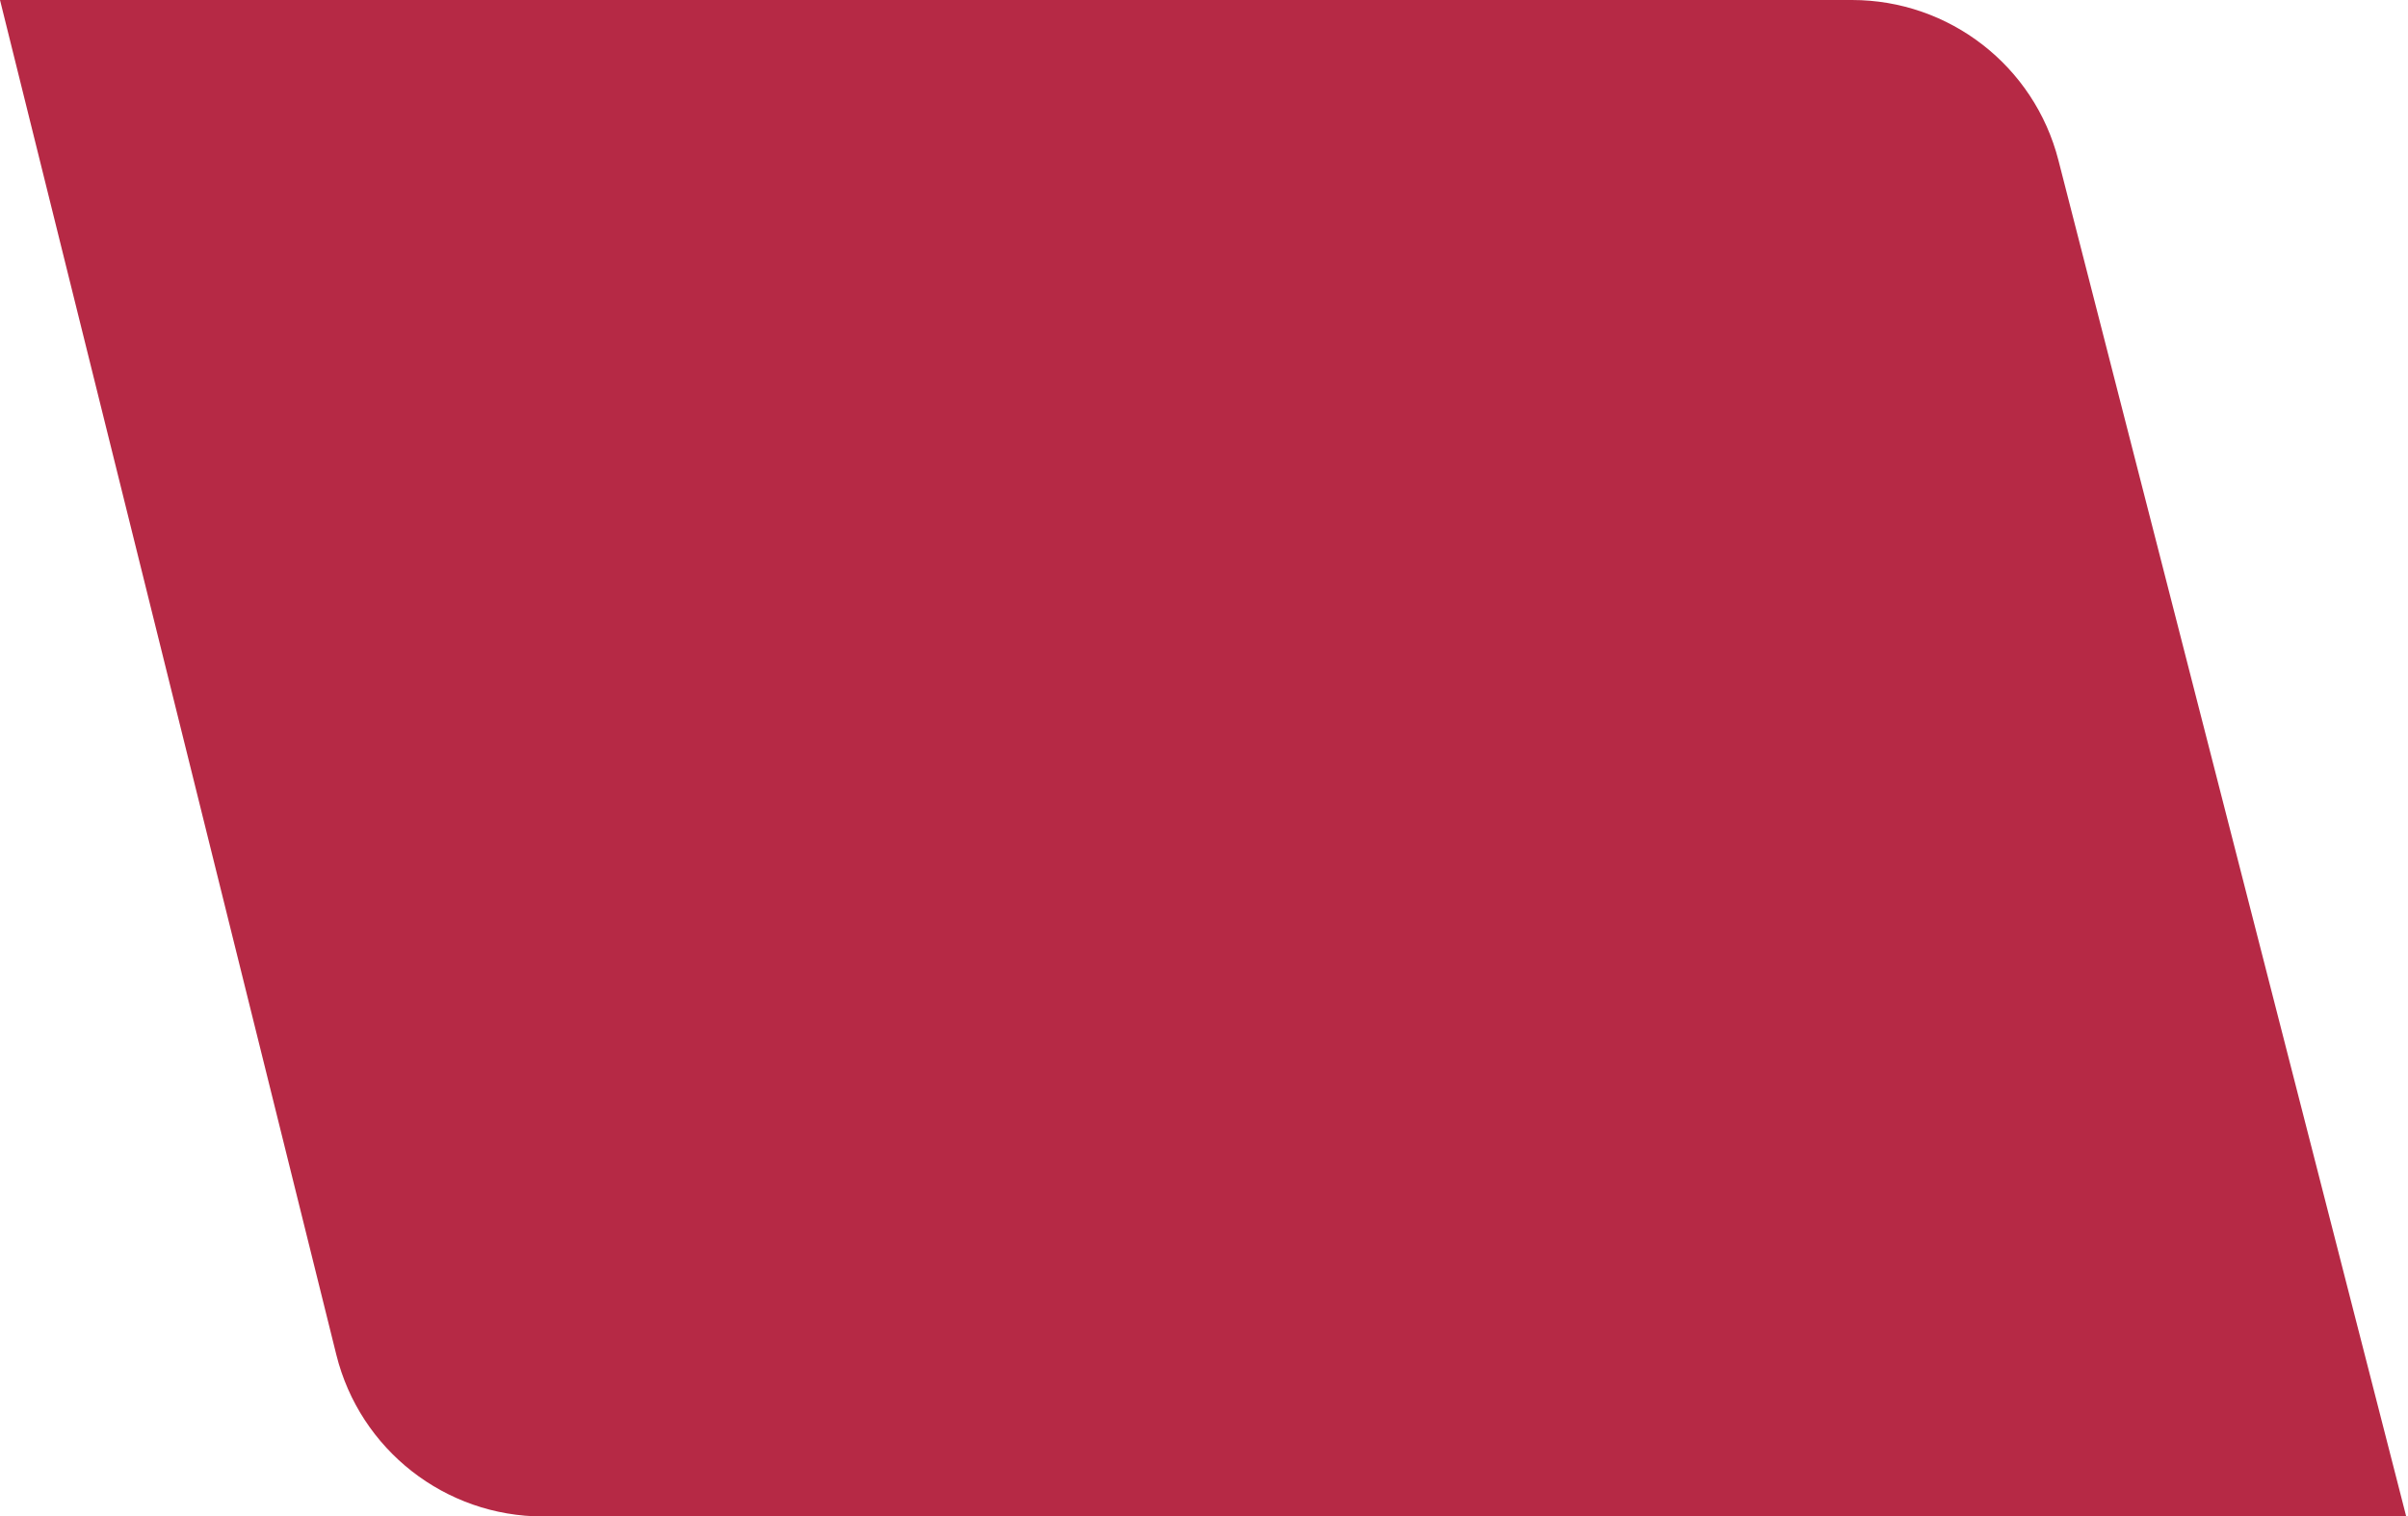
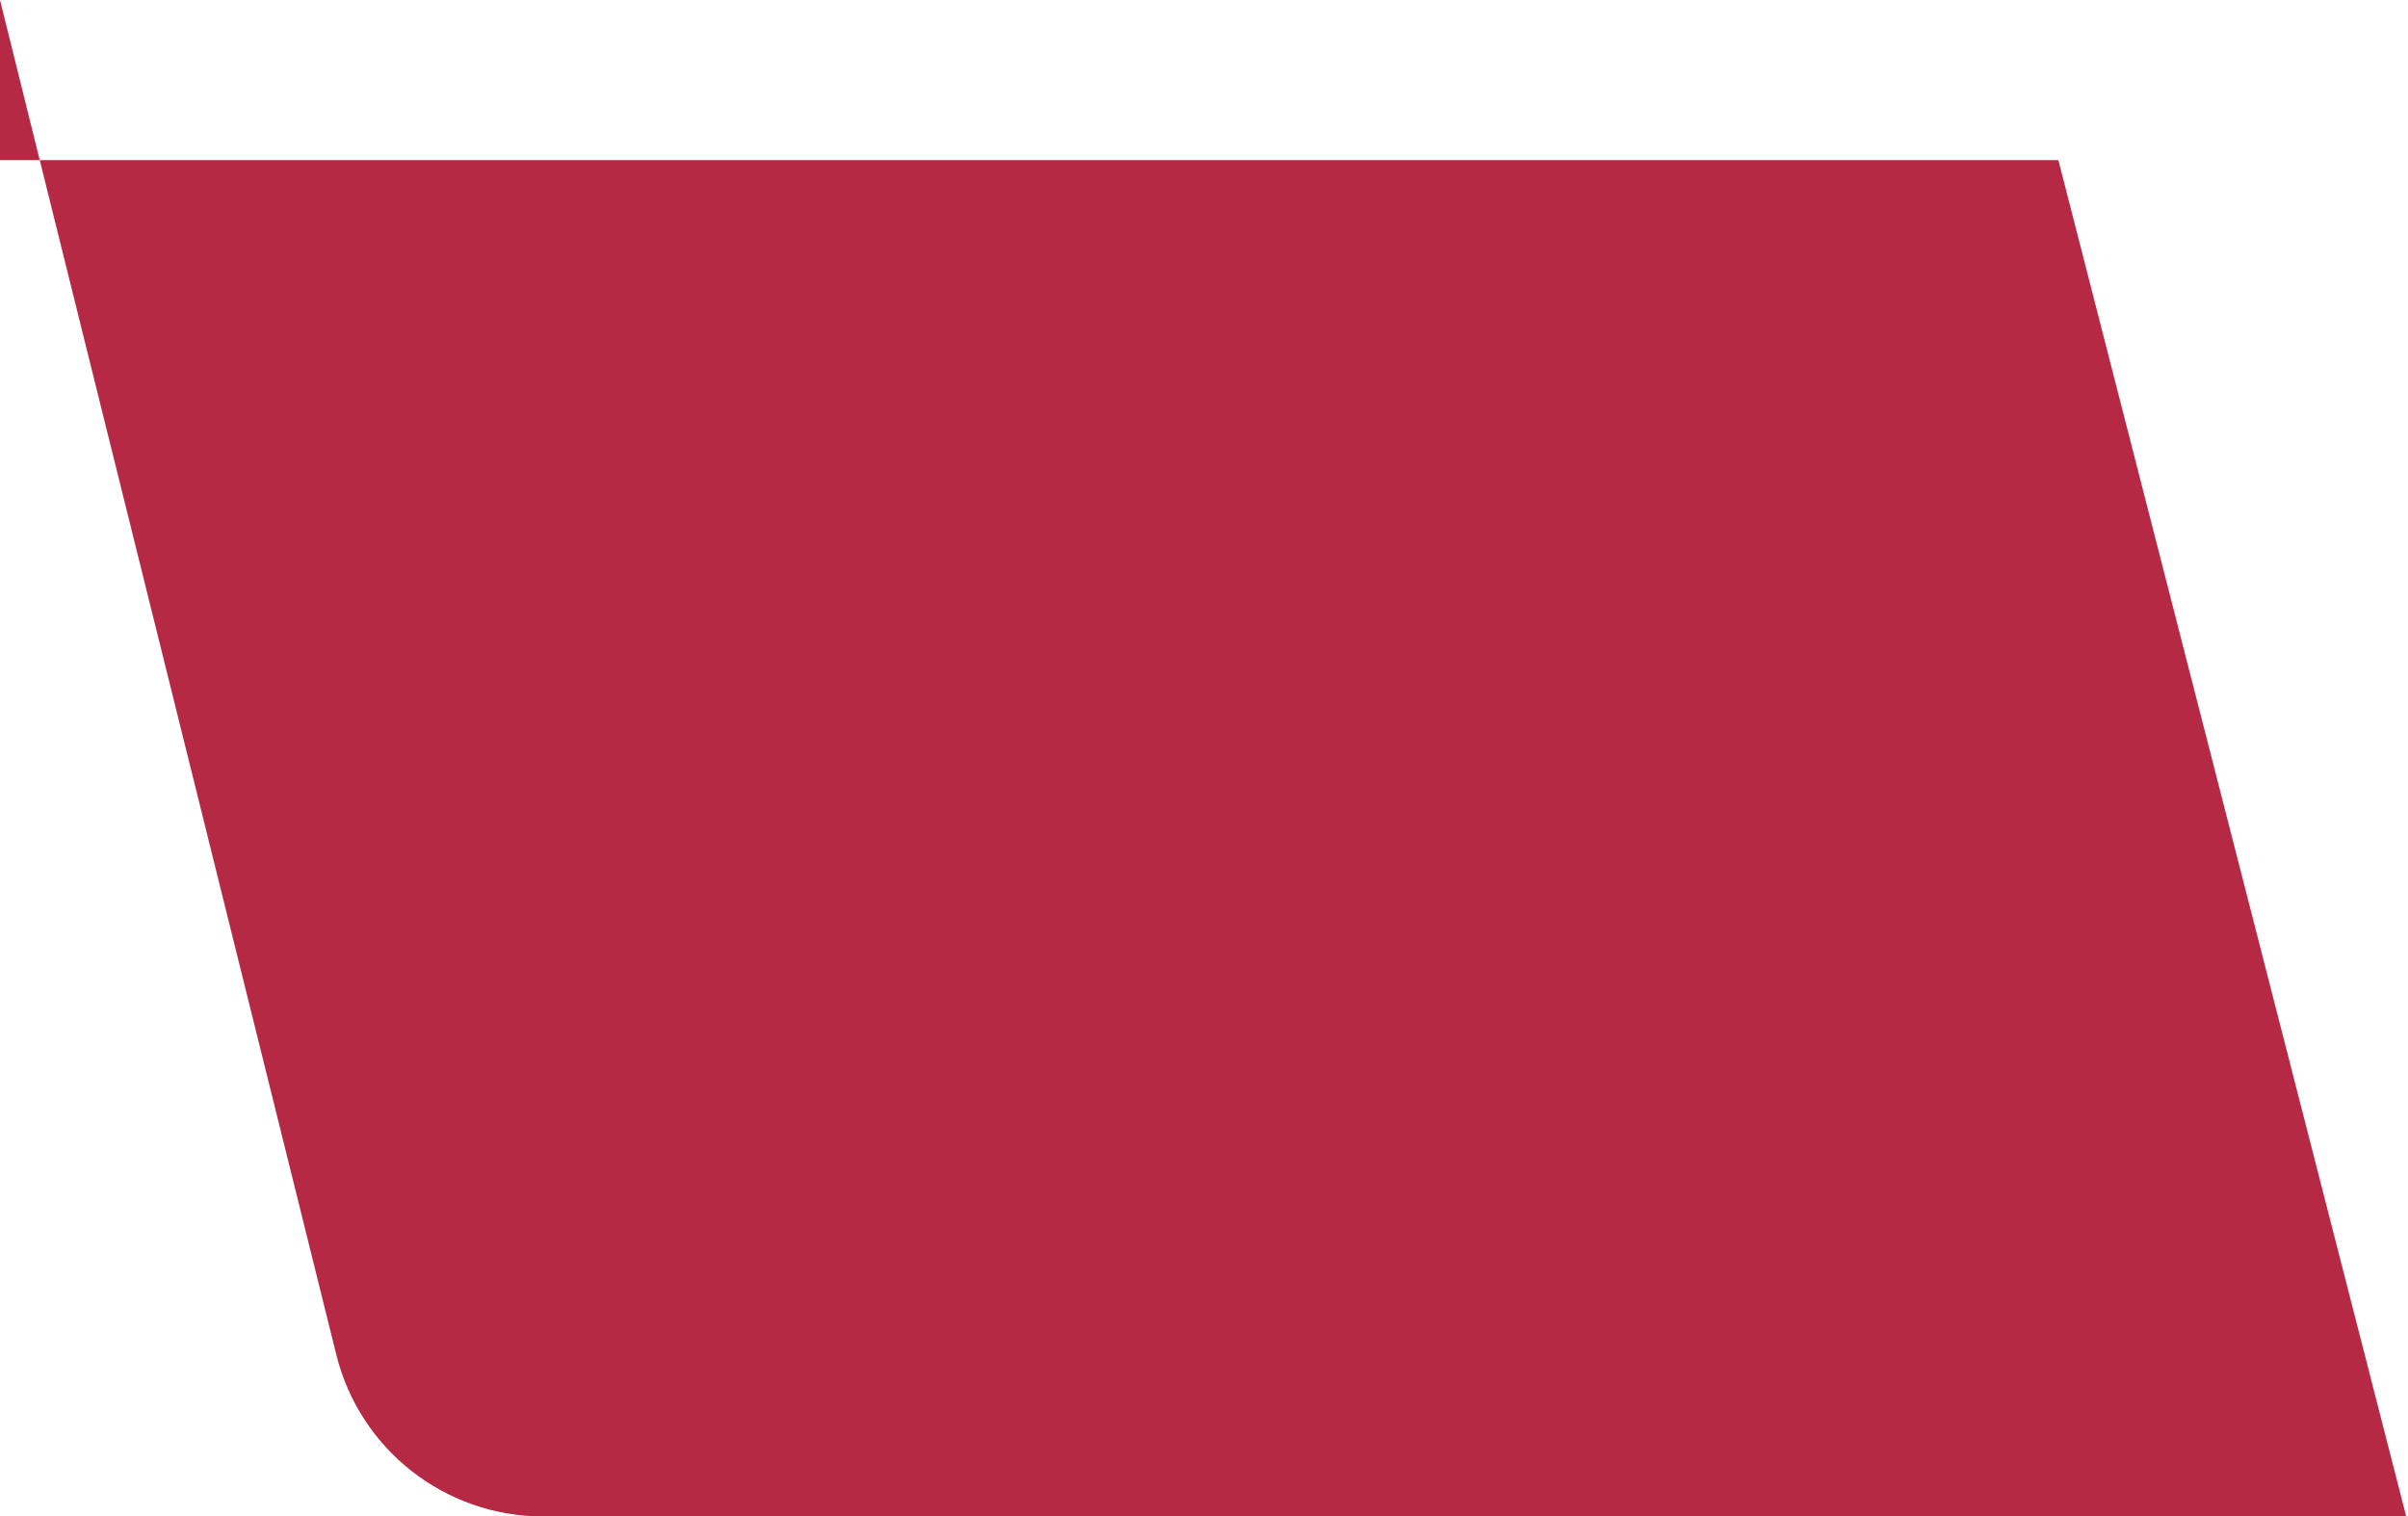
<svg xmlns="http://www.w3.org/2000/svg" width="678" height="427" viewBox="0 0 678 427" fill="none">
-   <path d="M0 0L94.694 381.456C101.336 408.213 125.357 427 152.926 427H677.5L579.564 45.096C572.759 18.558 548.842 0 521.445 0H0Z" fill="#B62945" />
+   <path d="M0 0L94.694 381.456C101.336 408.213 125.357 427 152.926 427H677.5L579.564 45.096H0Z" fill="#B62945" />
</svg>